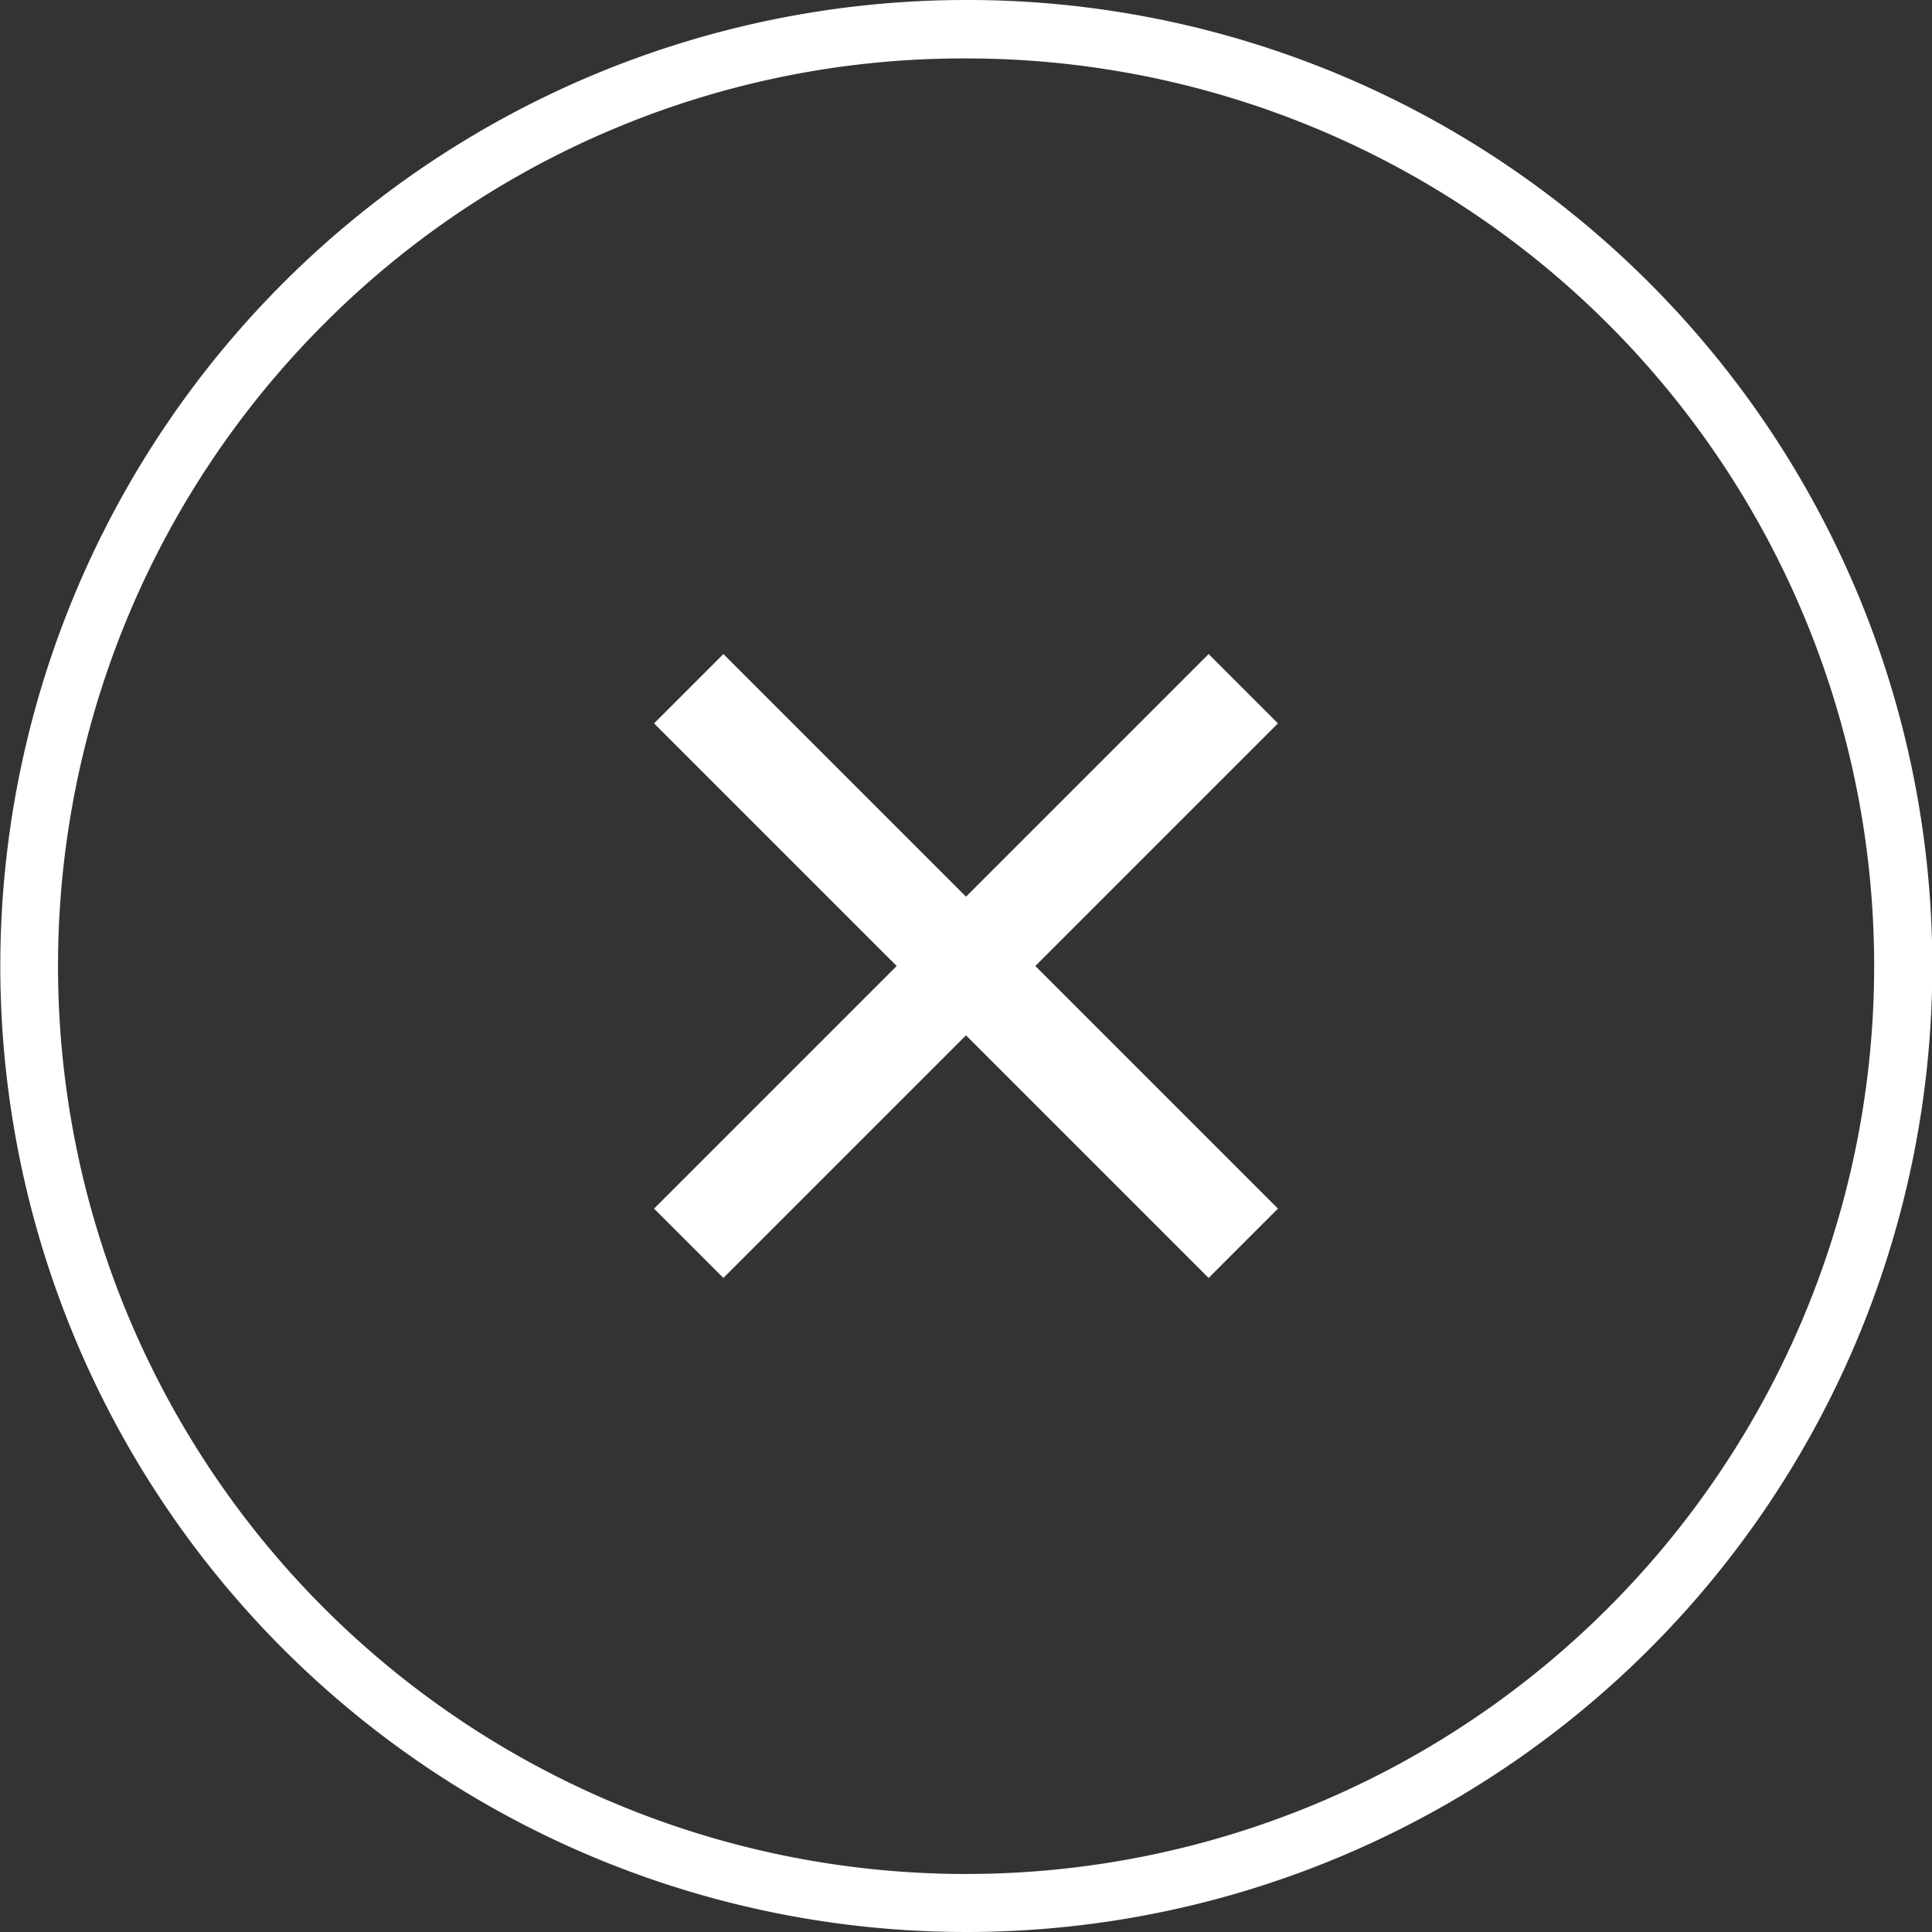
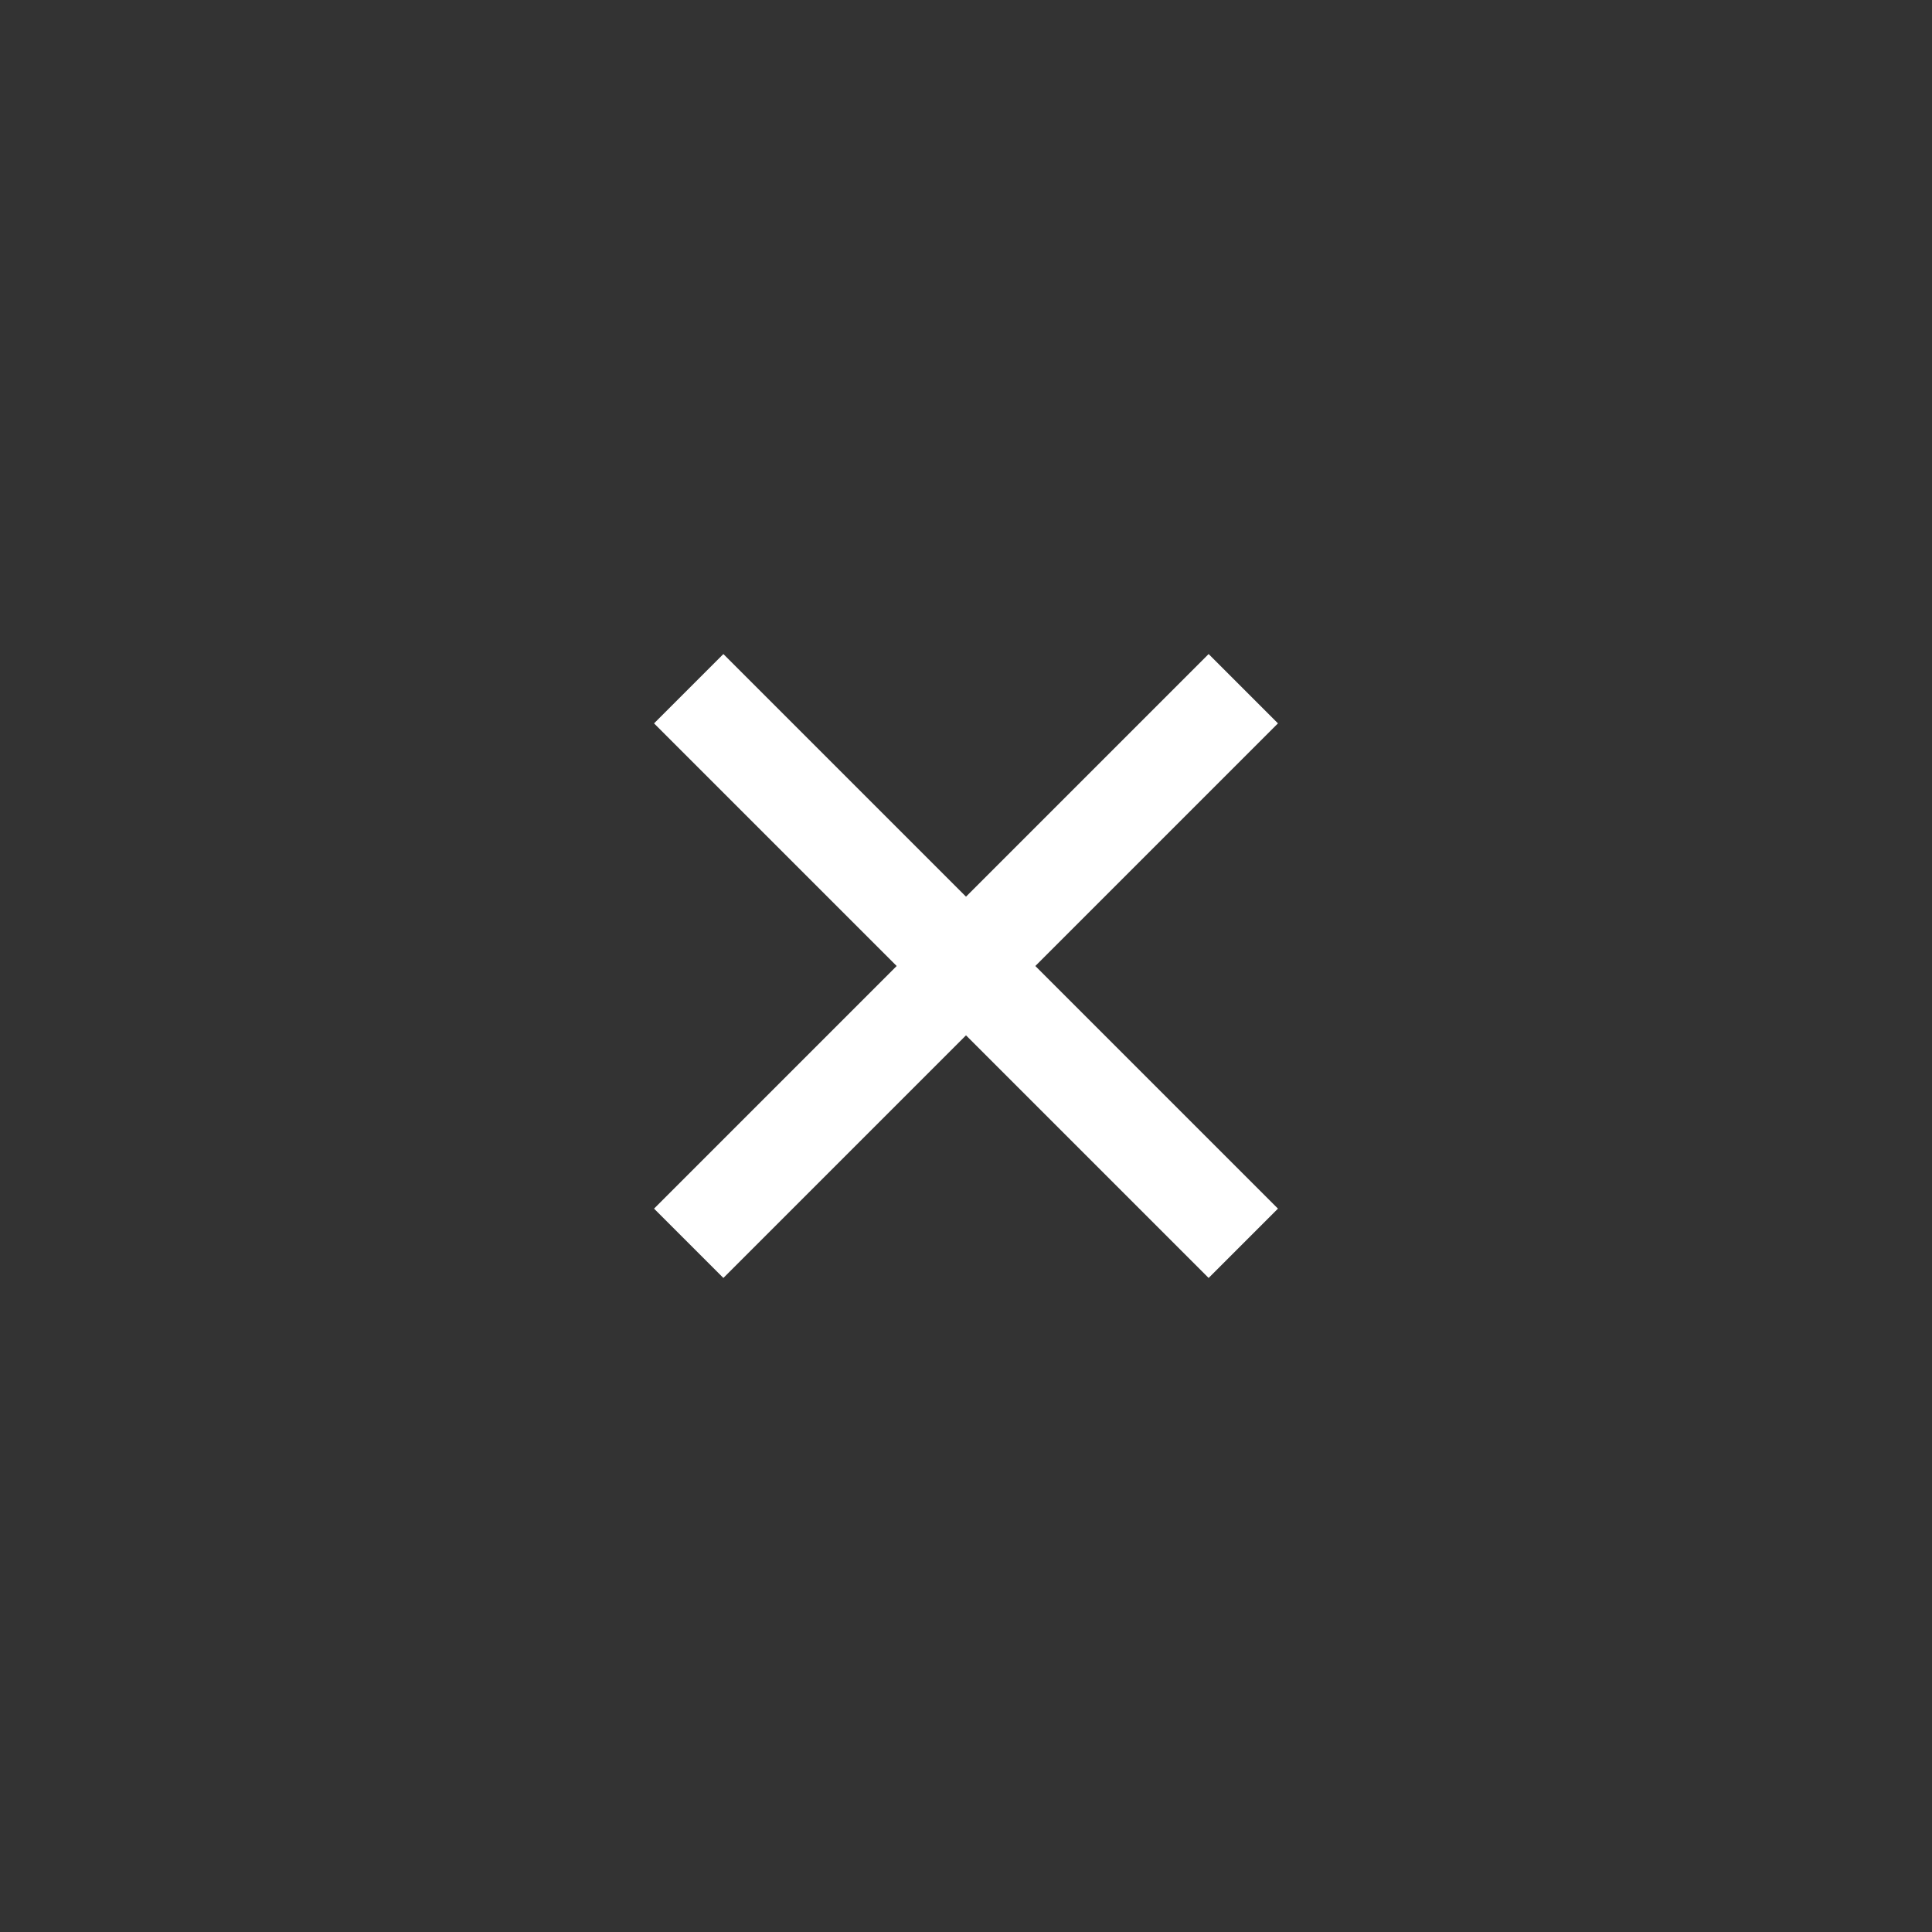
<svg xmlns="http://www.w3.org/2000/svg" viewBox="0 0 49.26 49.26">
  <rect x="0" y="0" width="49.26" height="49.26" fill="#333333" stroke="none" />
  <defs>
    <style>.cls-1{fill:#fff;}.cls-2{fill:none;stroke:#fff;stroke-width:2.5px;}</style>
  </defs>
  <g id="Ebene_2" data-name="Ebene 2">
    <g id="Icons">
-       <path class="cls-1" d="M24.63,1.49A23.14,23.14,0,0,1,41,41,23.15,23.15,0,0,1,8.26,8.26,23,23,0,0,1,24.63,1.49m0-1.49A24.63,24.63,0,1,0,42.05,7.21,24.56,24.56,0,0,0,24.63,0Z" />
      <line class="cls-2" x1="31.7" y1="17.56" x2="17.56" y2="31.7" />
      <line class="cls-2" x1="17.56" y1="17.56" x2="31.7" y2="31.7" />
    </g>
  </g>
</svg>